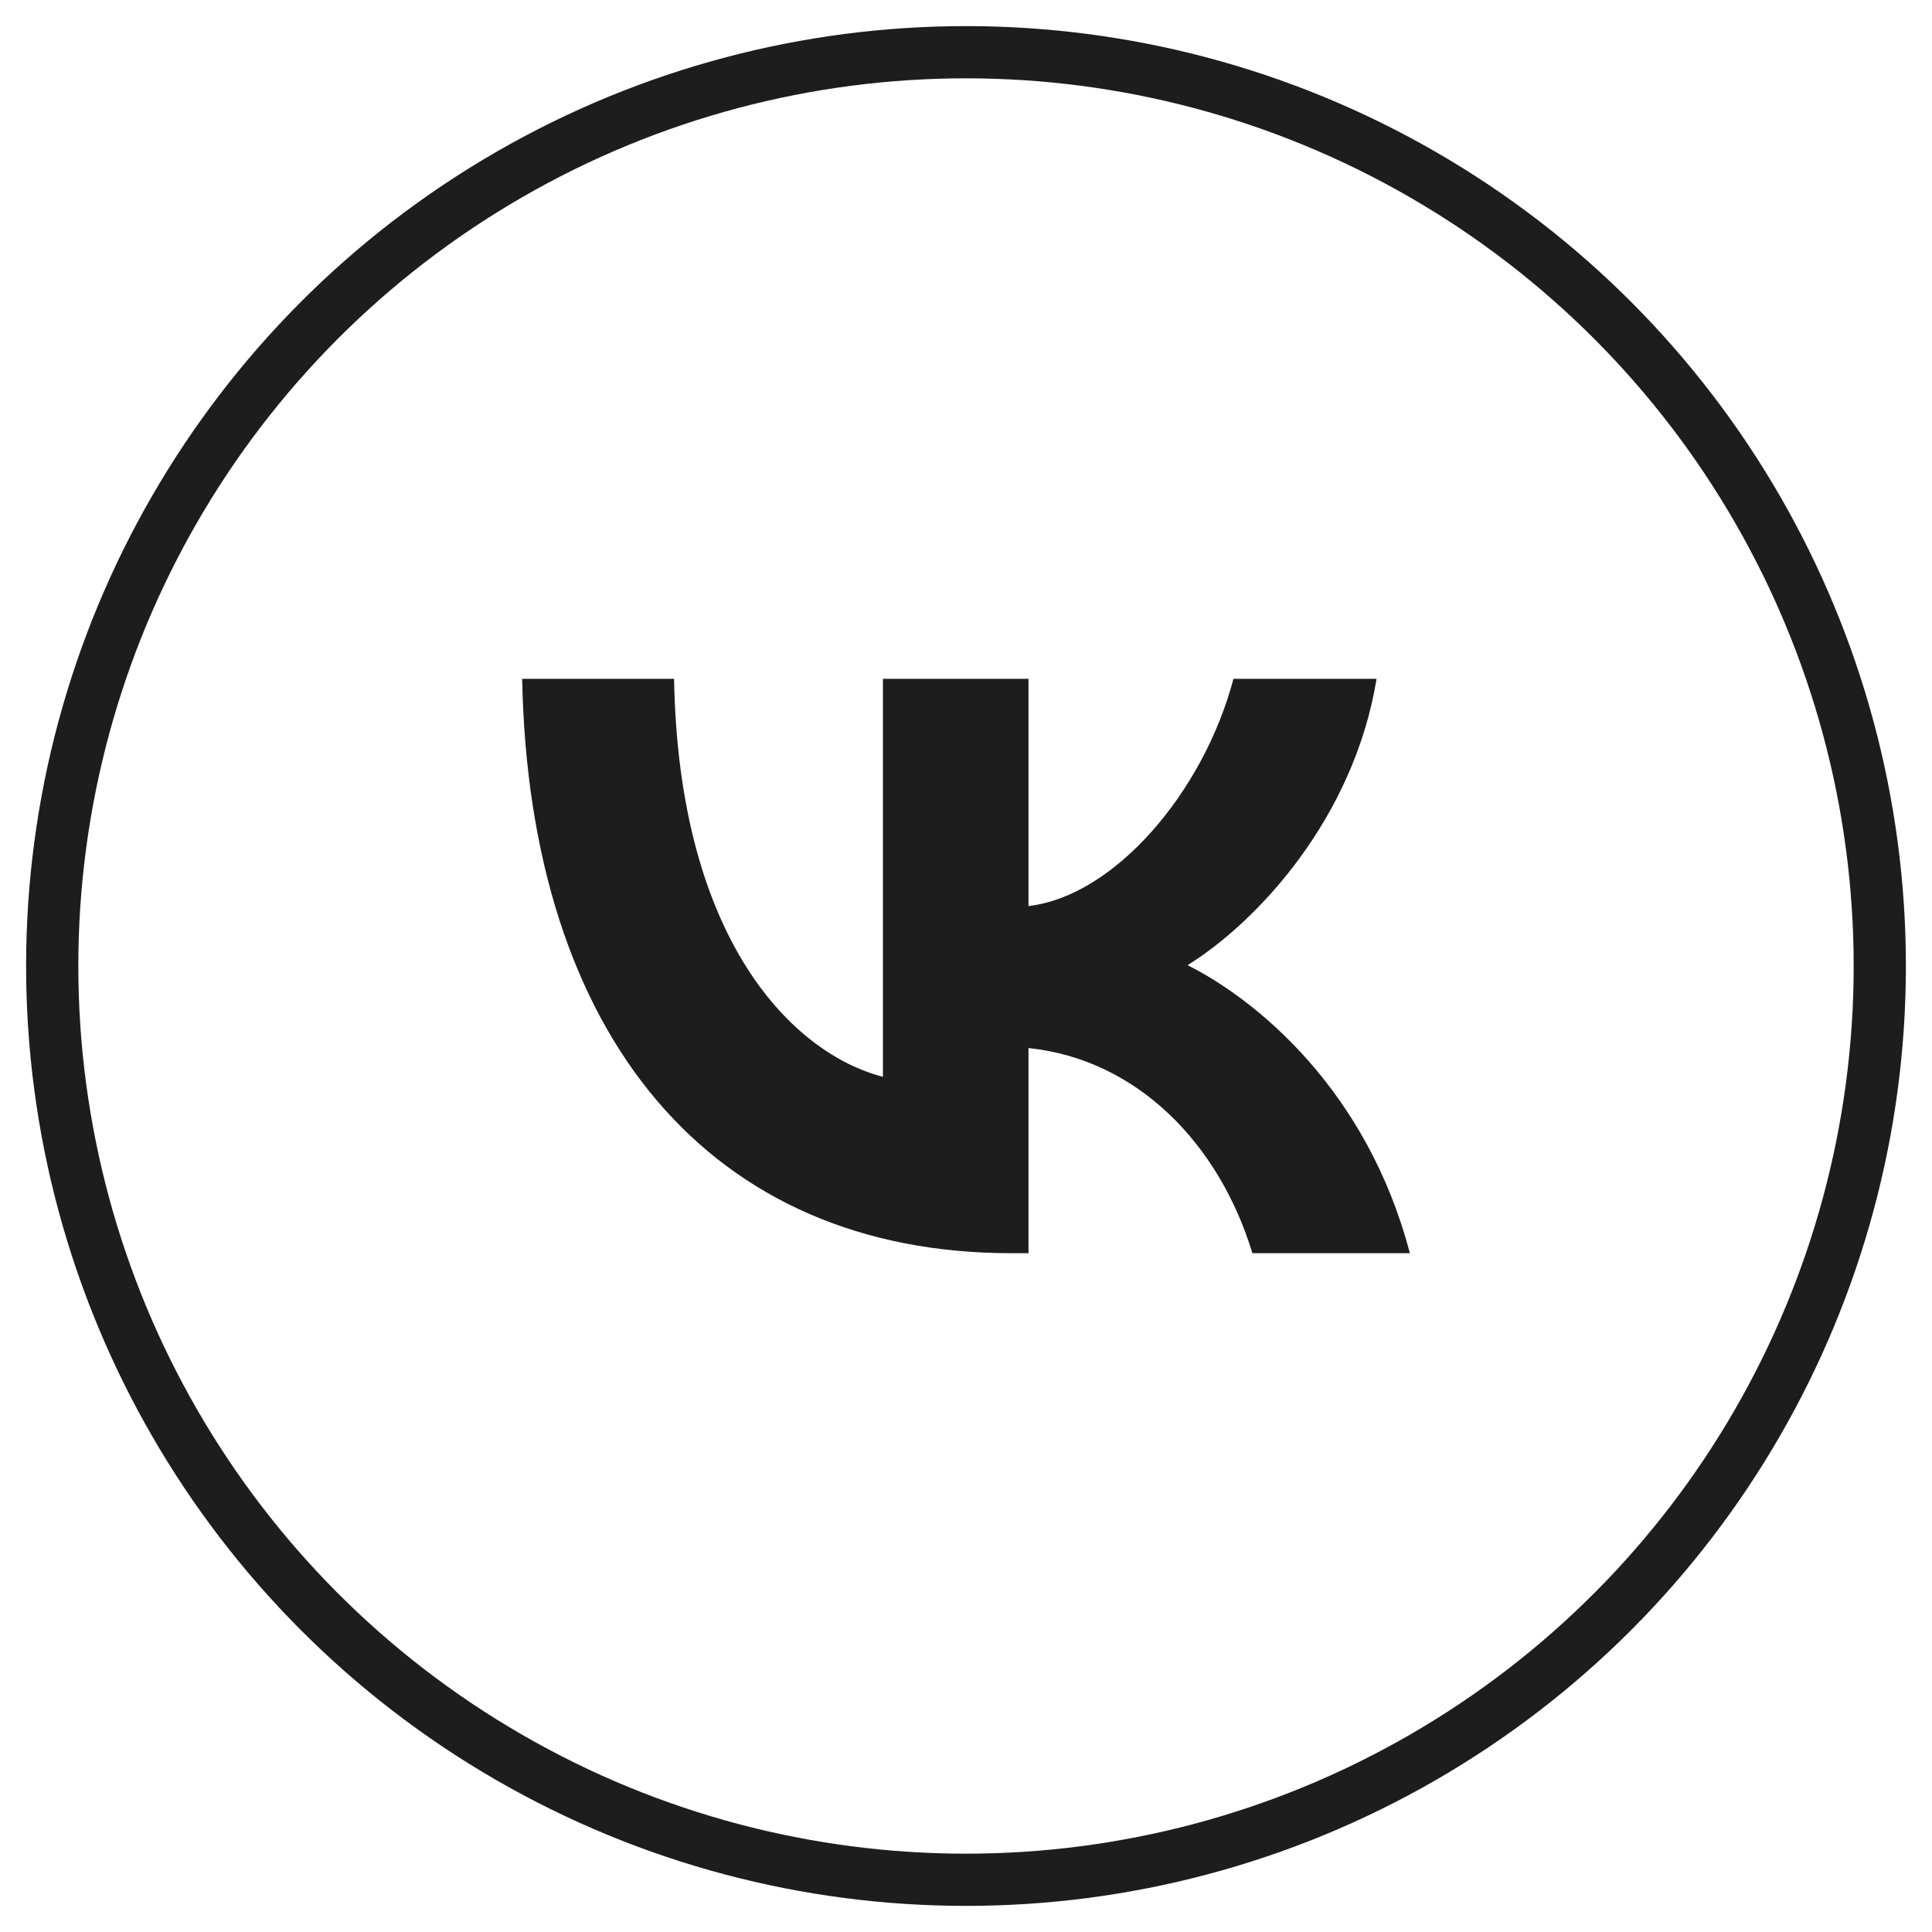
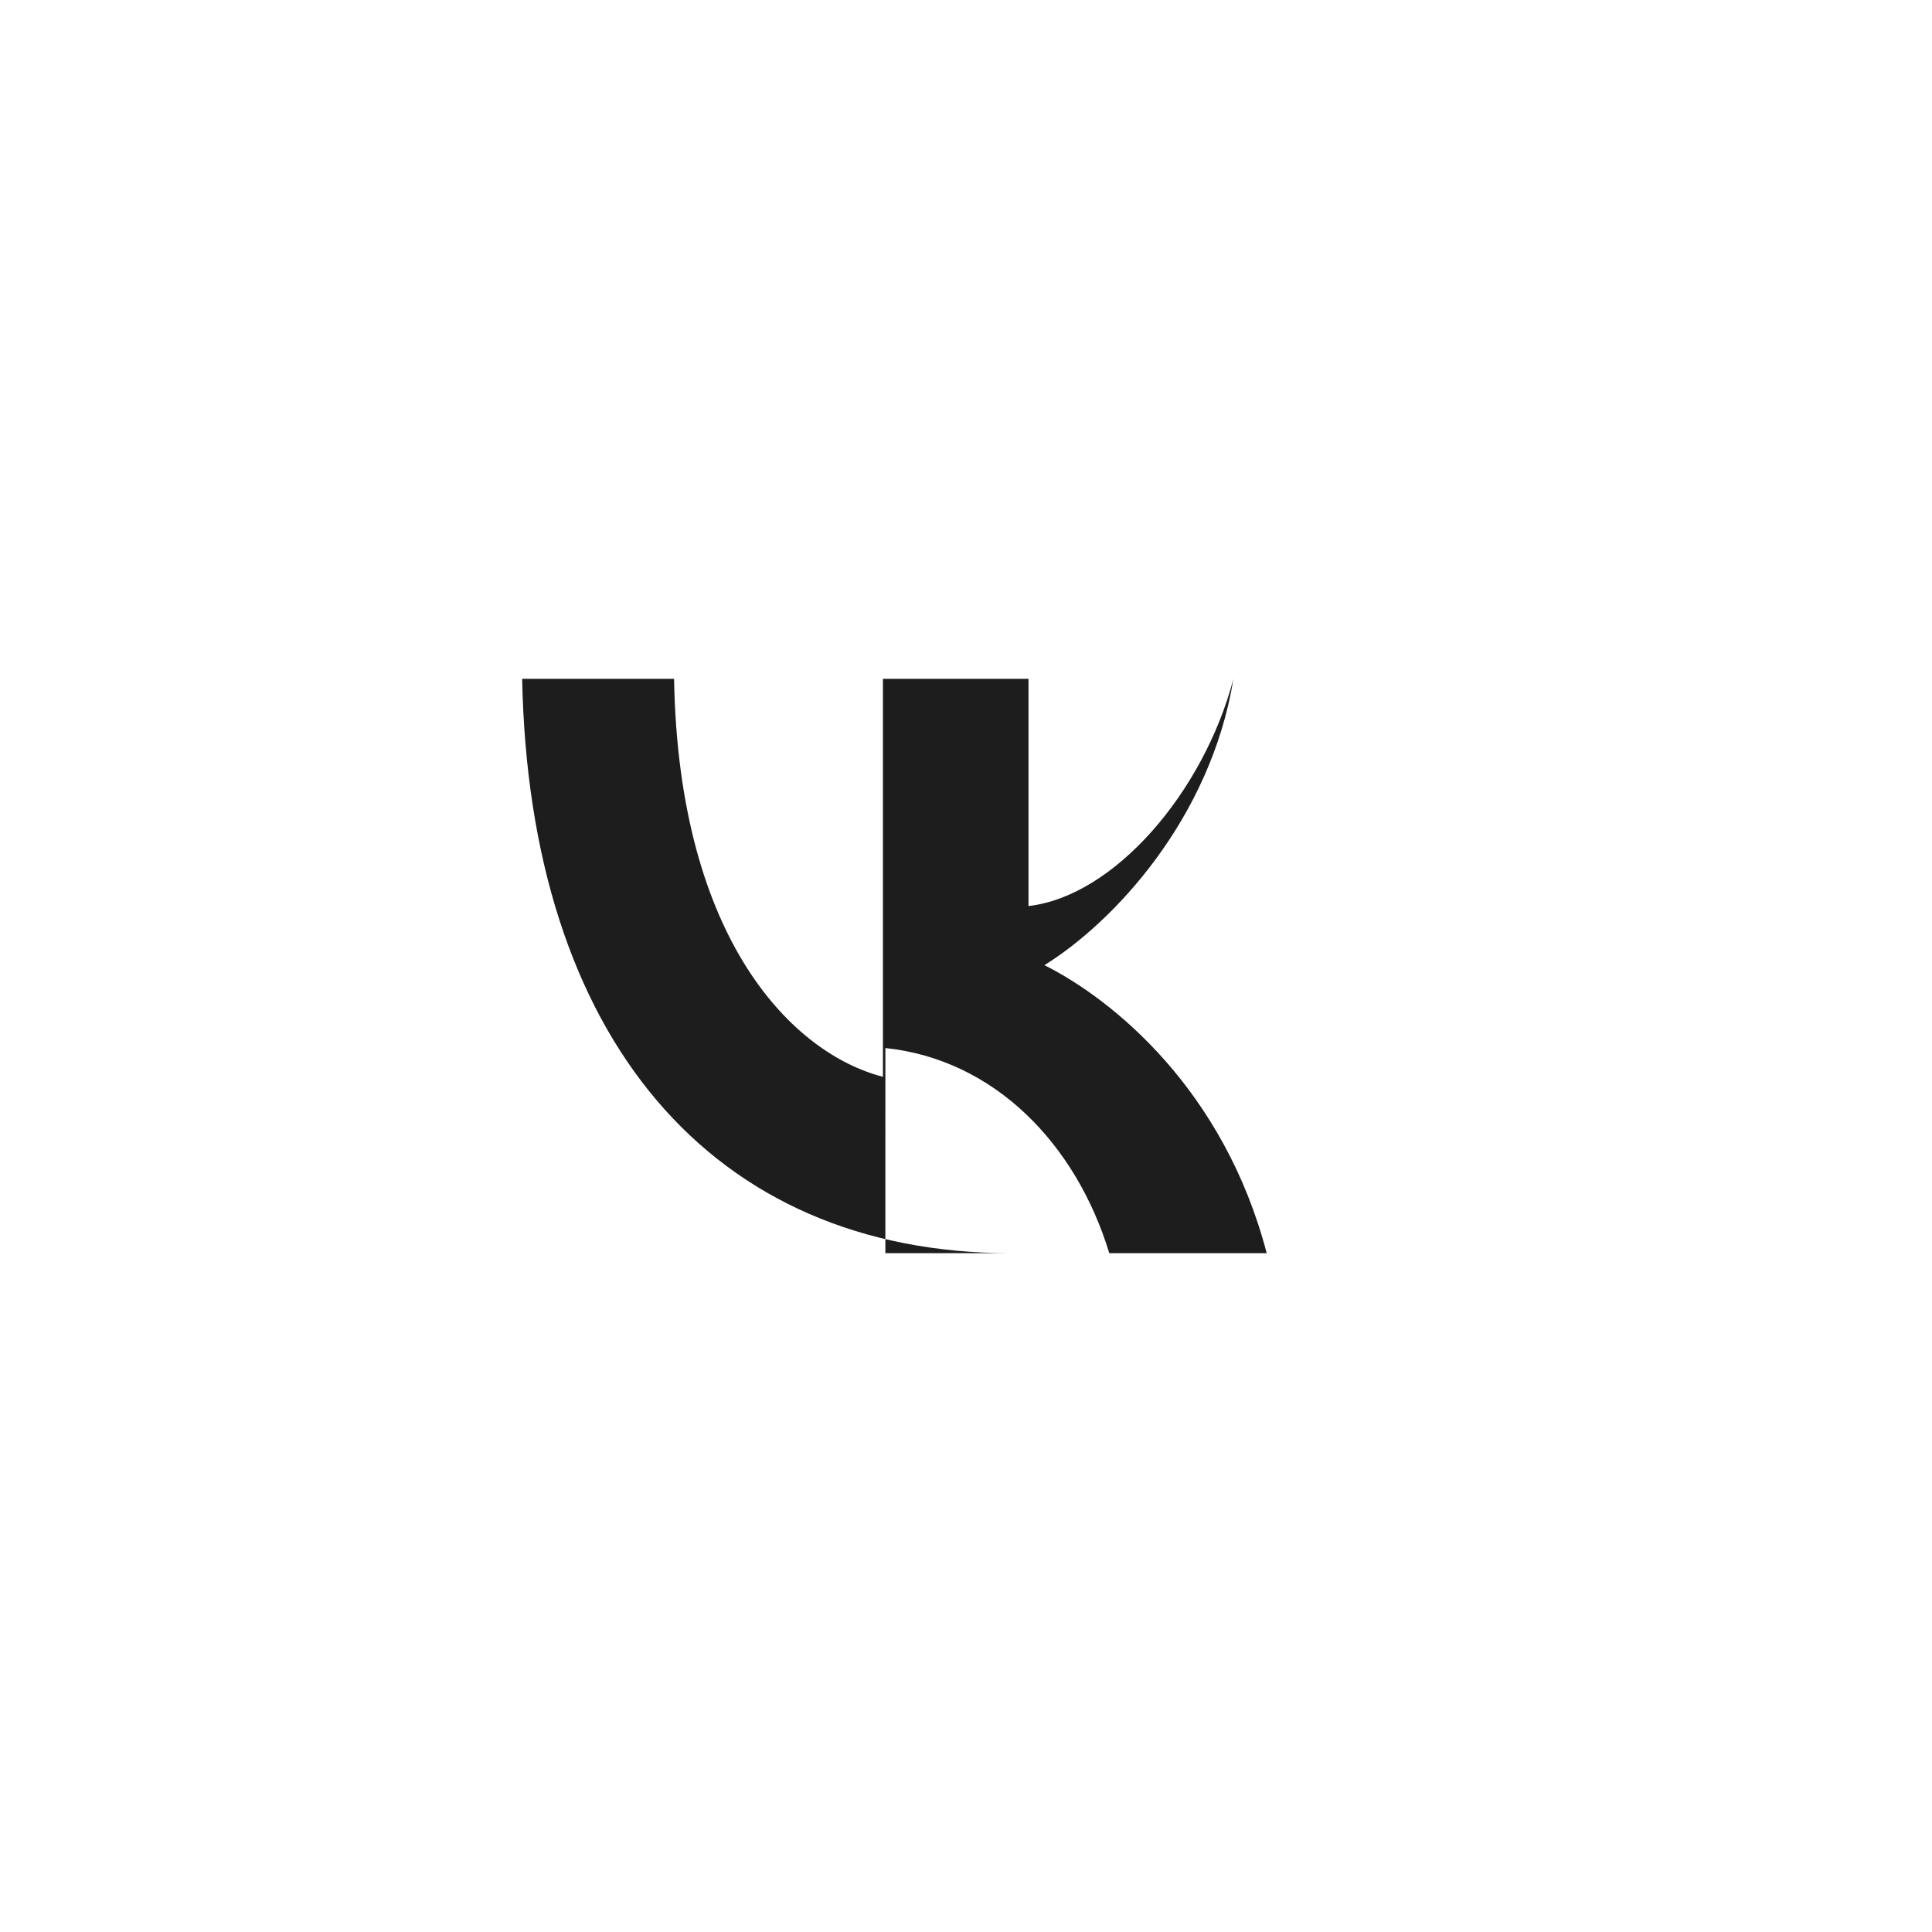
<svg xmlns="http://www.w3.org/2000/svg" width="37" height="37" fill="none">
-   <path fill="#1D1D1D" d="M19.364 24C13.62 24 10.135 19.867 10 13h2.909c.09 5.045 2.303 7.185 4 7.622V13h2.788v4.352c1.636-.188 3.348-2.168 3.925-4.352h2.741c-.439 2.687-2.302 4.667-3.62 5.484 1.318.66 3.439 2.39 4.257 5.516h-3.015c-.636-2.09-2.197-3.709-4.288-3.929V24h-.333z" />
-   <circle cx="18.5" cy="18.5" r="17.5" stroke="#1D1D1D" />
+   <path fill="#1D1D1D" d="M19.364 24C13.62 24 10.135 19.867 10 13h2.909c.09 5.045 2.303 7.185 4 7.622V13h2.788v4.352c1.636-.188 3.348-2.168 3.925-4.352c-.439 2.687-2.302 4.667-3.62 5.484 1.318.66 3.439 2.39 4.257 5.516h-3.015c-.636-2.09-2.197-3.709-4.288-3.929V24h-.333z" />
</svg>